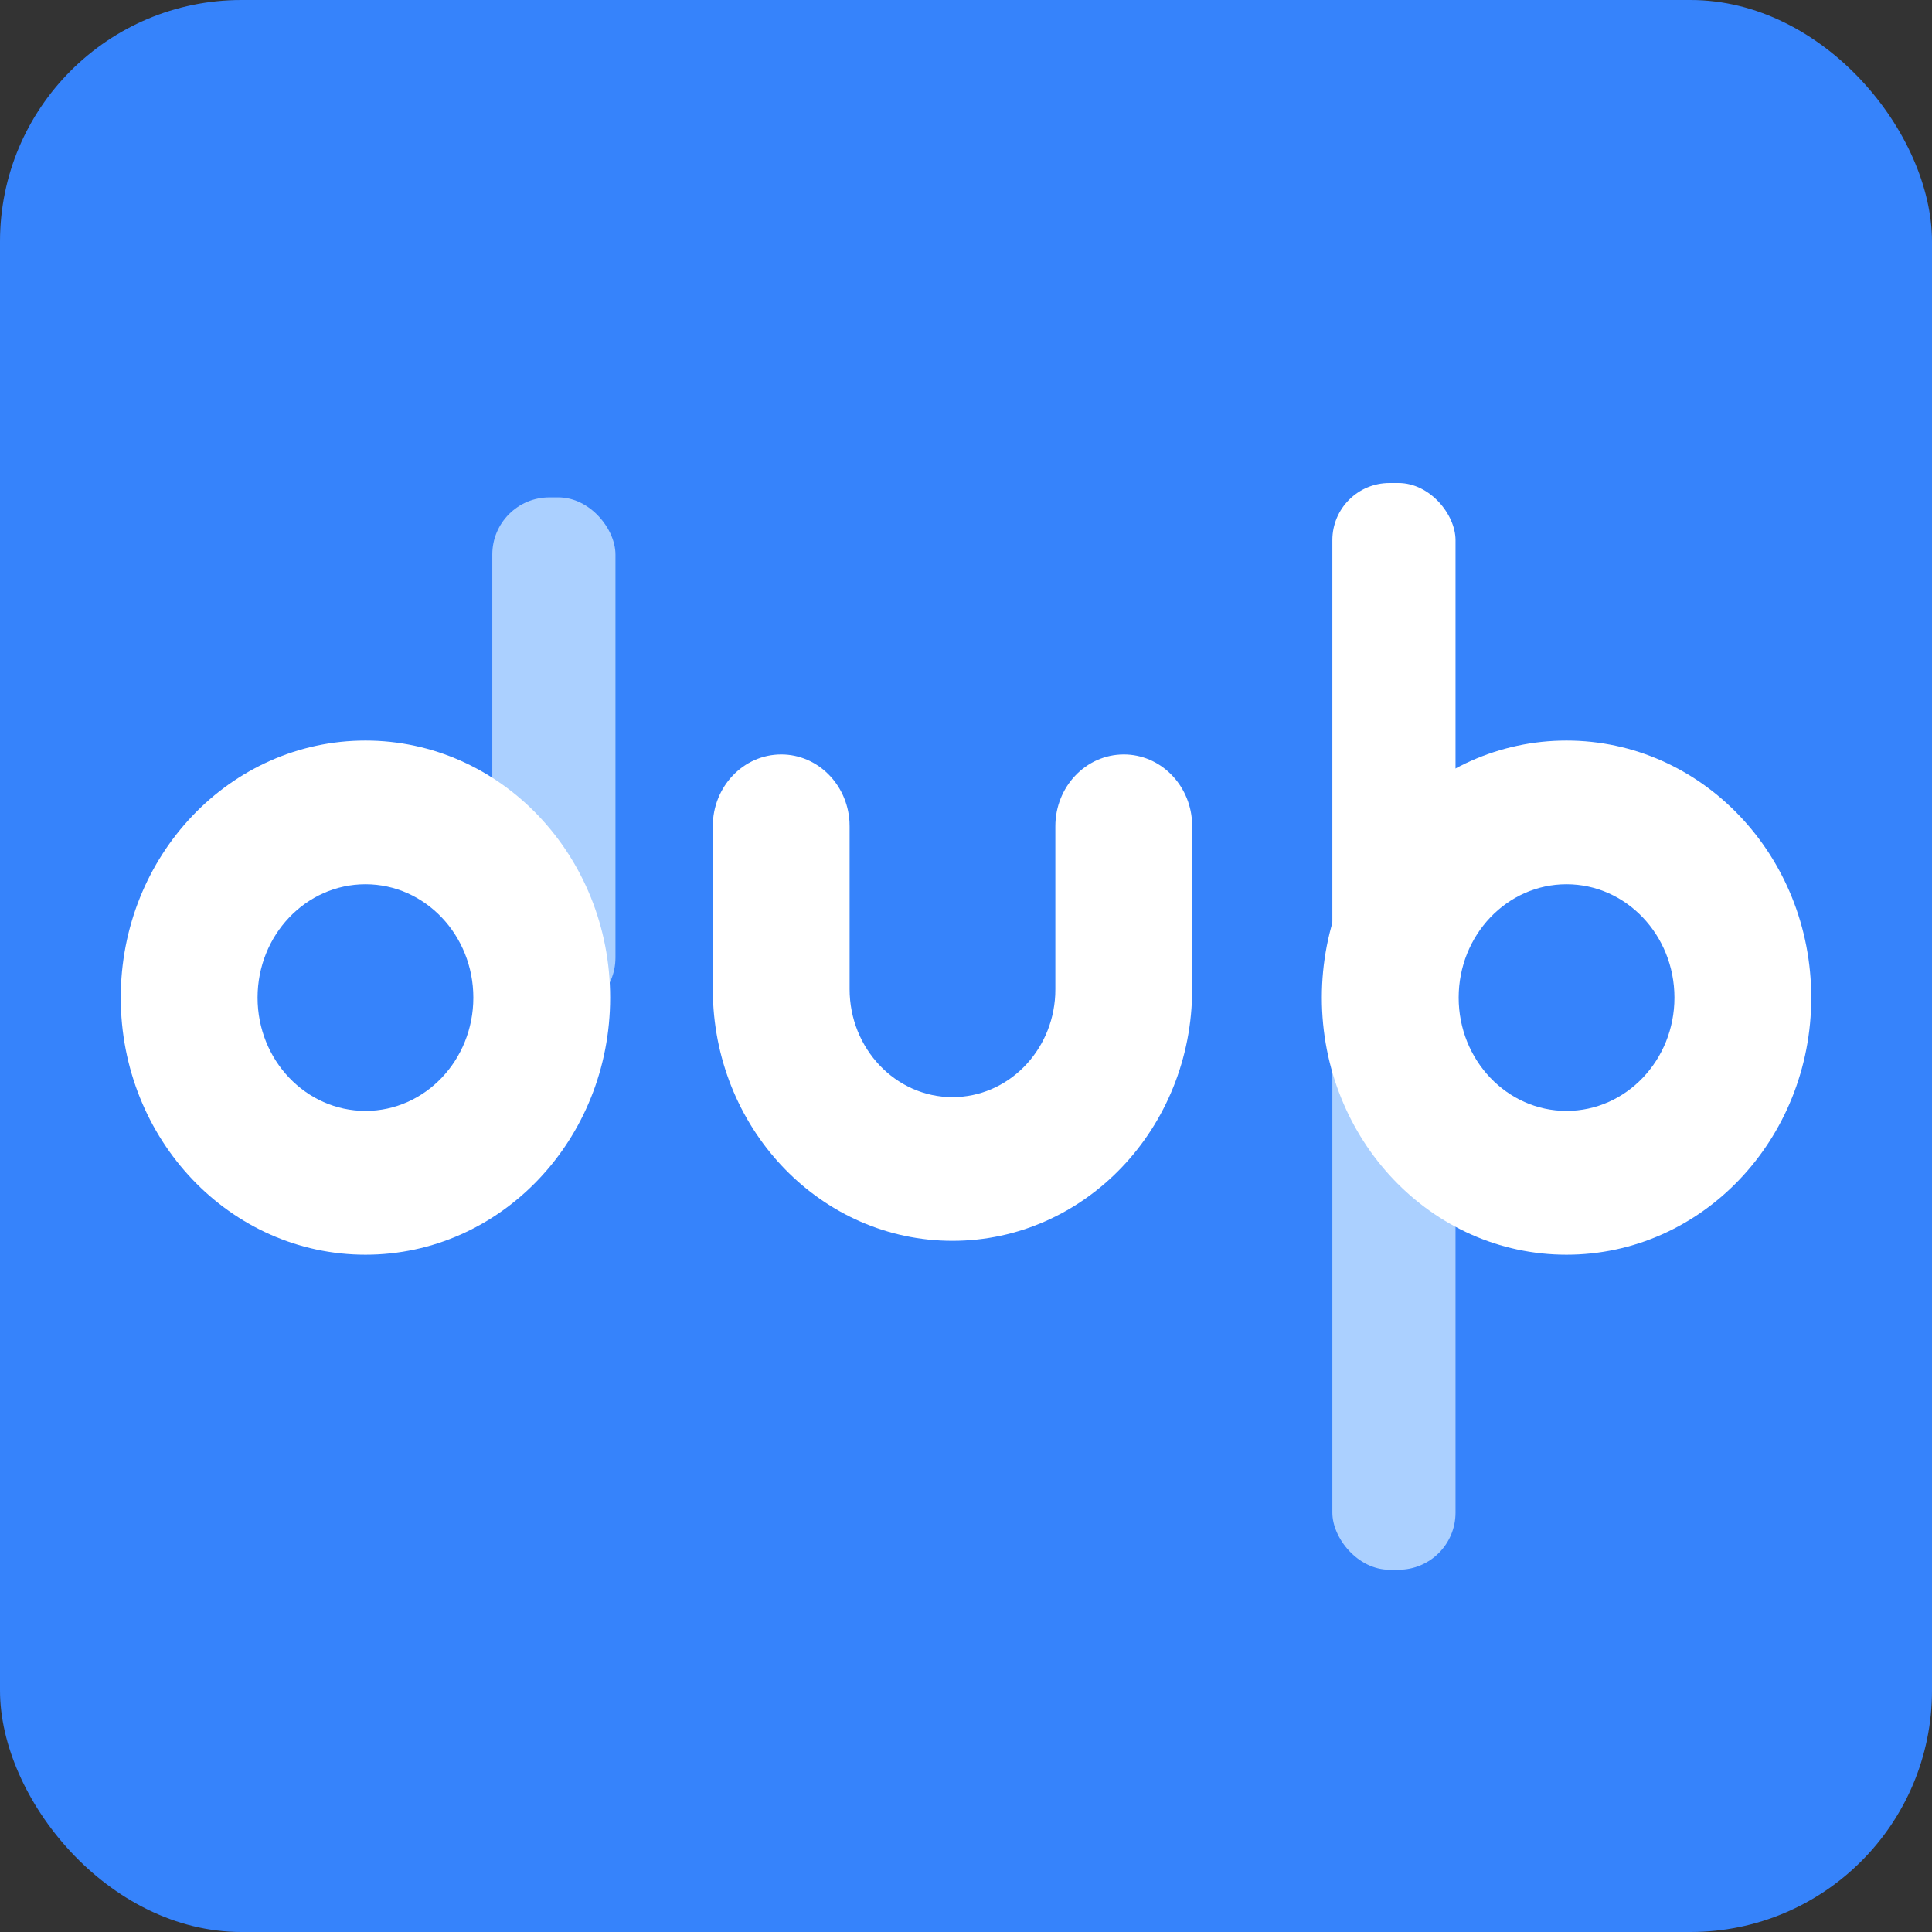
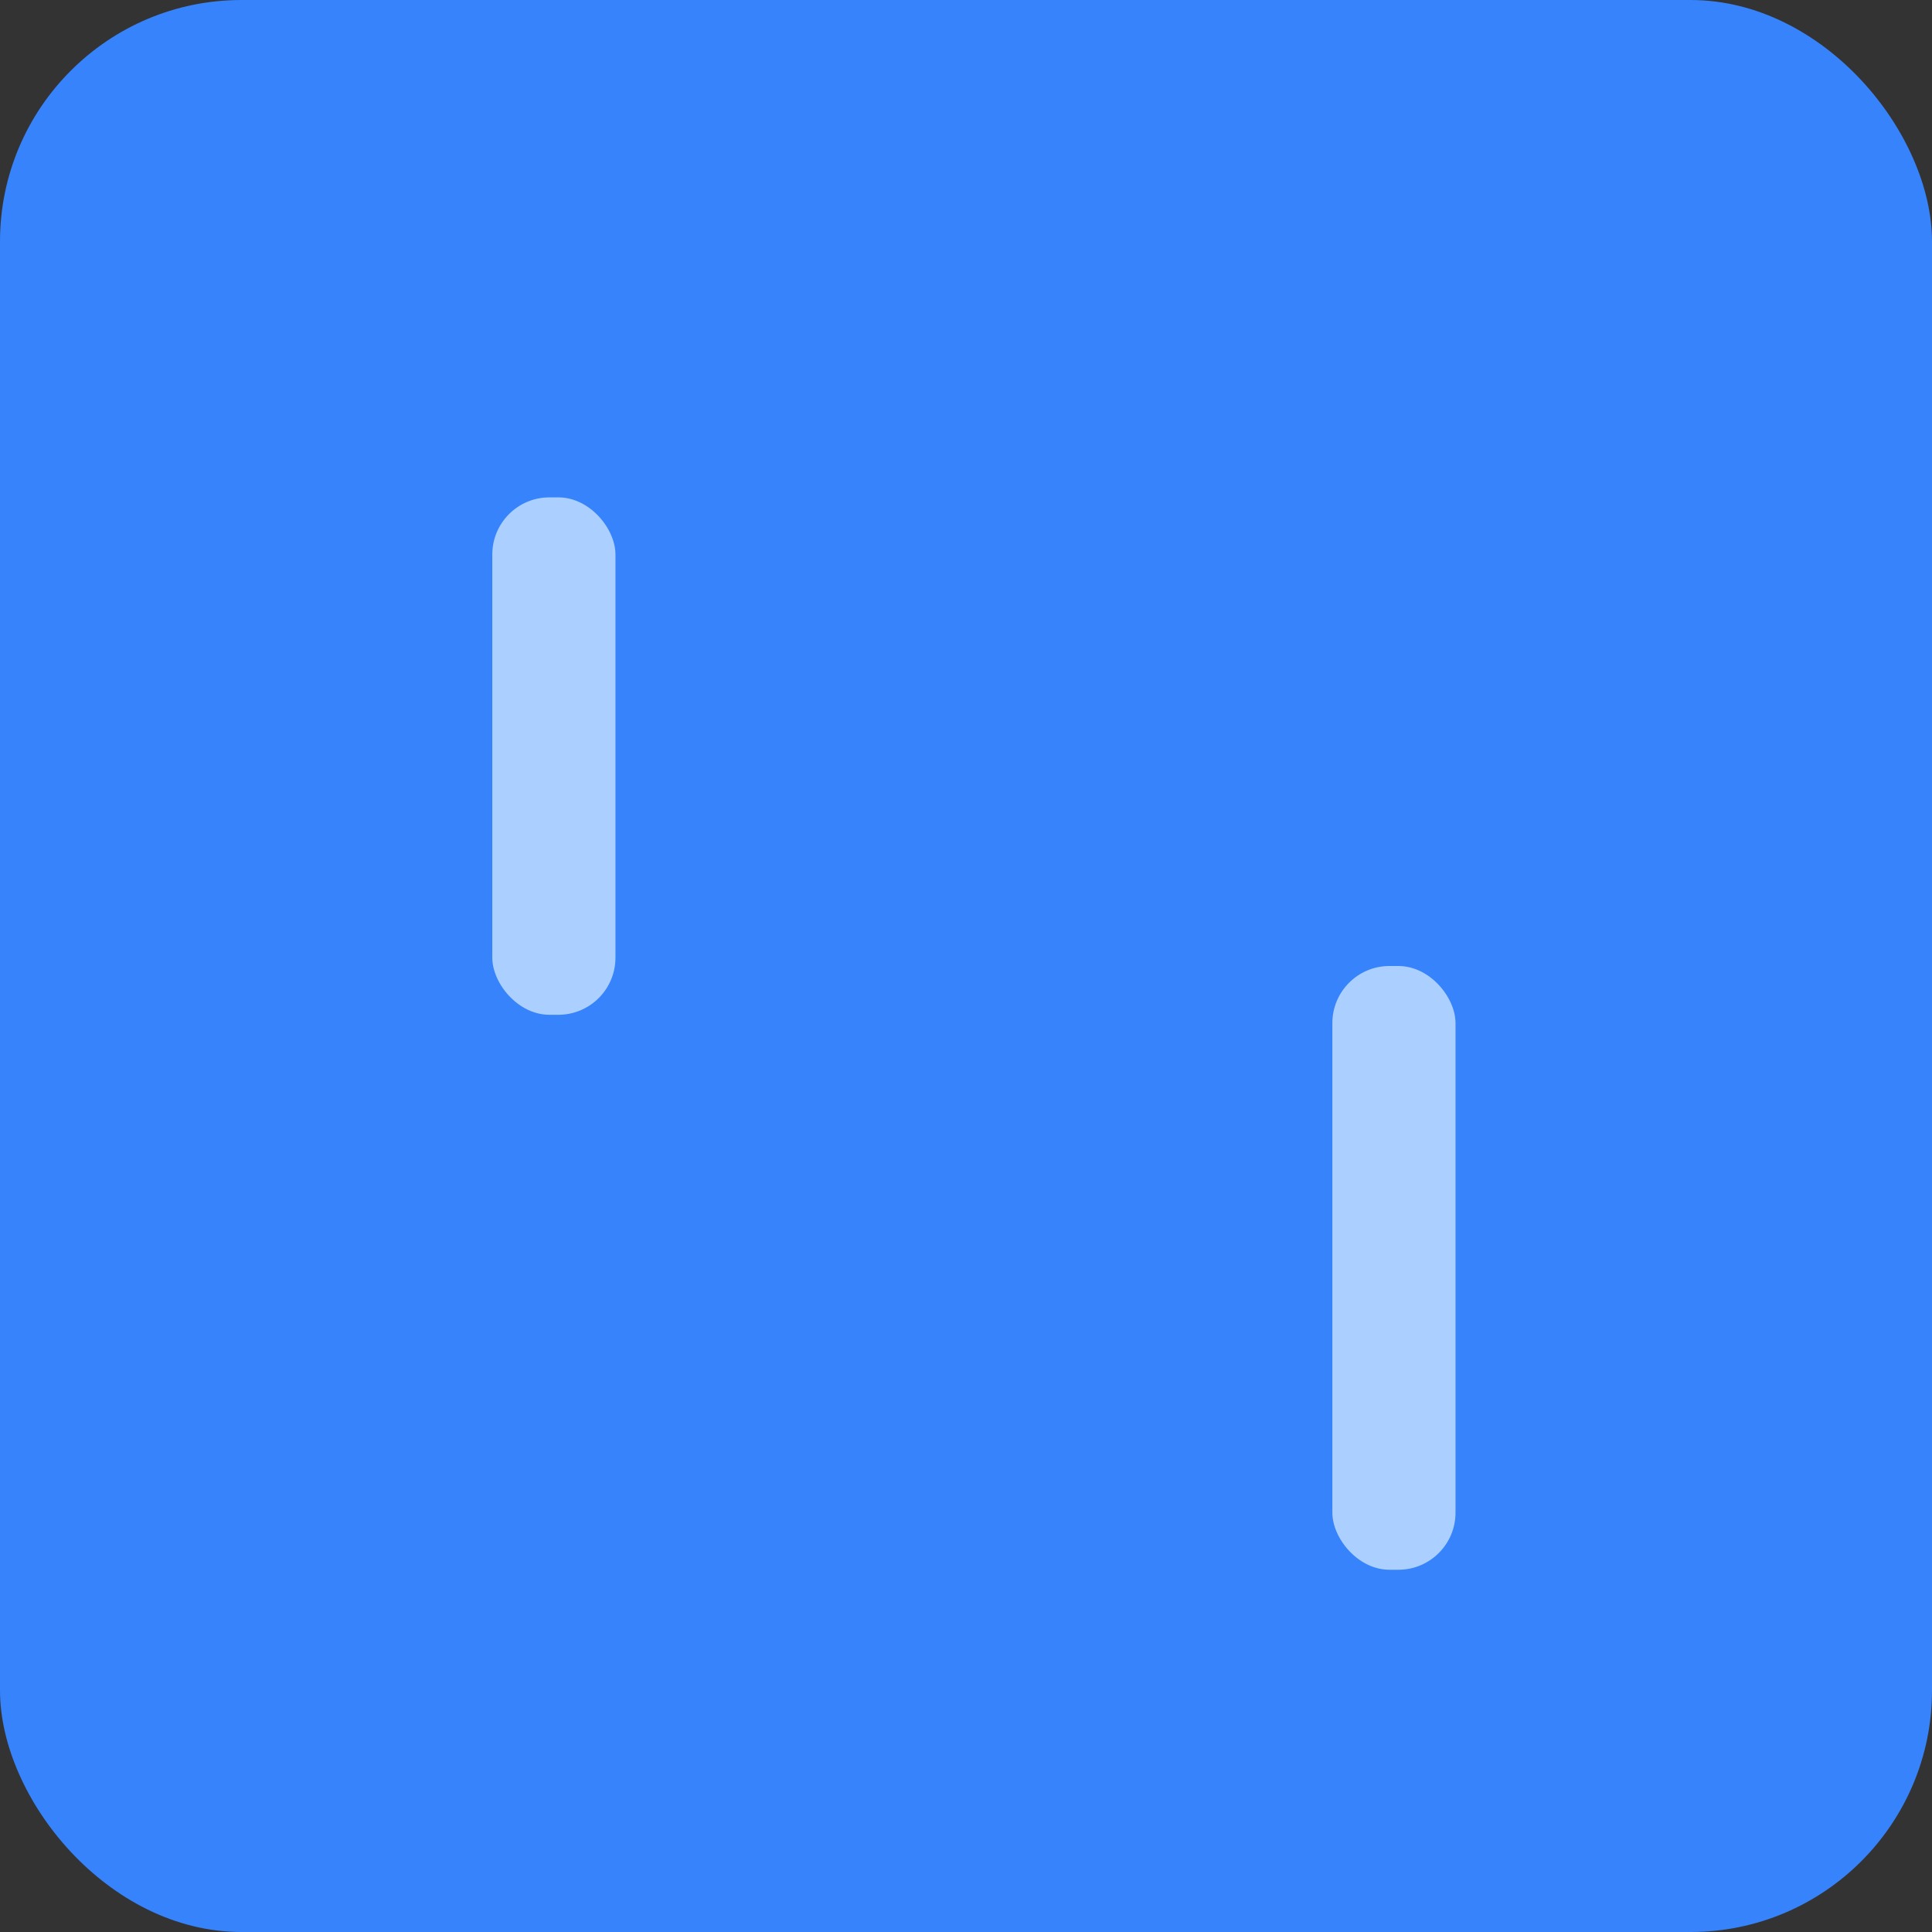
<svg xmlns="http://www.w3.org/2000/svg" width="16px" height="16px" viewBox="0 0 16 16" version="1.1">
  <rect x="0" y="0" width="16" height="16" fill="#333333" stroke="none" />
  <title>编组 13</title>
  <g id="dupdub添加到桌面" stroke="none" stroke-width="1" fill="none" fill-rule="evenodd">
    <g id="桌面图标" transform="translate(-808, -794)">
      <g id="编组-13" transform="translate(808, 794)">
        <rect id="矩形" fill="#3683FB" x="0" y="0" width="16" height="16" rx="2" />
        <g id="编组-12" transform="translate(1, 4)" fill-rule="nonzero">
          <rect id="矩形" fill="#ABD0FF" x="3.077" y="0.119" width="1.02" height="4.285" rx="0.473" />
-           <rect id="矩形备份-8" fill="#FFFFFF" x="10.034" y="0" width="1.02" height="4.285" rx="0.473" />
          <rect id="矩形备份-8" fill="#ABD0FF" x="10.034" y="4" width="1.02" height="5" rx="0.473" />
-           <path d="M11.973,2.133 C13.093,2.133 14,3.086 14,4.262 C14,5.438 13.093,6.391 11.973,6.391 C10.854,6.391 9.947,5.438 9.947,4.262 C9.947,3.086 10.854,2.133 11.973,2.133 Z M11.973,3.323 C11.48,3.323 11.08,3.744 11.08,4.262 C11.08,4.78 11.48,5.2 11.973,5.2 C12.467,5.2 12.867,4.78 12.867,4.262 C12.867,3.744 12.467,3.323 11.973,3.323 Z" id="椭圆形备份-4" fill="#FFFFFF" />
-           <path d="M2.027,2.133 C3.146,2.133 4.053,3.086 4.053,4.262 C4.053,5.438 3.146,6.391 2.027,6.391 C0.907,6.391 0,5.438 0,4.262 C0,3.086 0.907,2.133 2.027,2.133 Z M2.027,3.323 C1.533,3.323 1.133,3.744 1.133,4.262 C1.133,4.78 1.533,5.2 2.027,5.2 C2.52,5.2 2.92,4.78 2.92,4.262 C2.92,3.744 2.52,3.323 2.027,3.323 Z" id="椭圆形备份-2" fill="#FFFFFF" />
-           <path d="M8.307,2.248 C8.607,2.248 8.853,2.493 8.872,2.804 L8.873,2.843 L8.873,4.191 C8.873,5.343 7.985,6.276 6.888,6.276 C5.811,6.276 4.935,5.376 4.904,4.252 L4.903,4.191 L4.903,2.843 C4.903,2.514 5.157,2.248 5.47,2.248 C5.77,2.248 6.016,2.493 6.035,2.804 L6.036,2.843 L6.036,4.191 C6.036,4.685 6.418,5.086 6.888,5.086 C7.344,5.086 7.716,4.711 7.739,4.239 L7.74,4.191 L7.74,2.843 C7.74,2.514 7.994,2.248 8.307,2.248 Z" id="路径" fill="#FFFFFF" />
        </g>
      </g>
    </g>
  </g>
</svg>